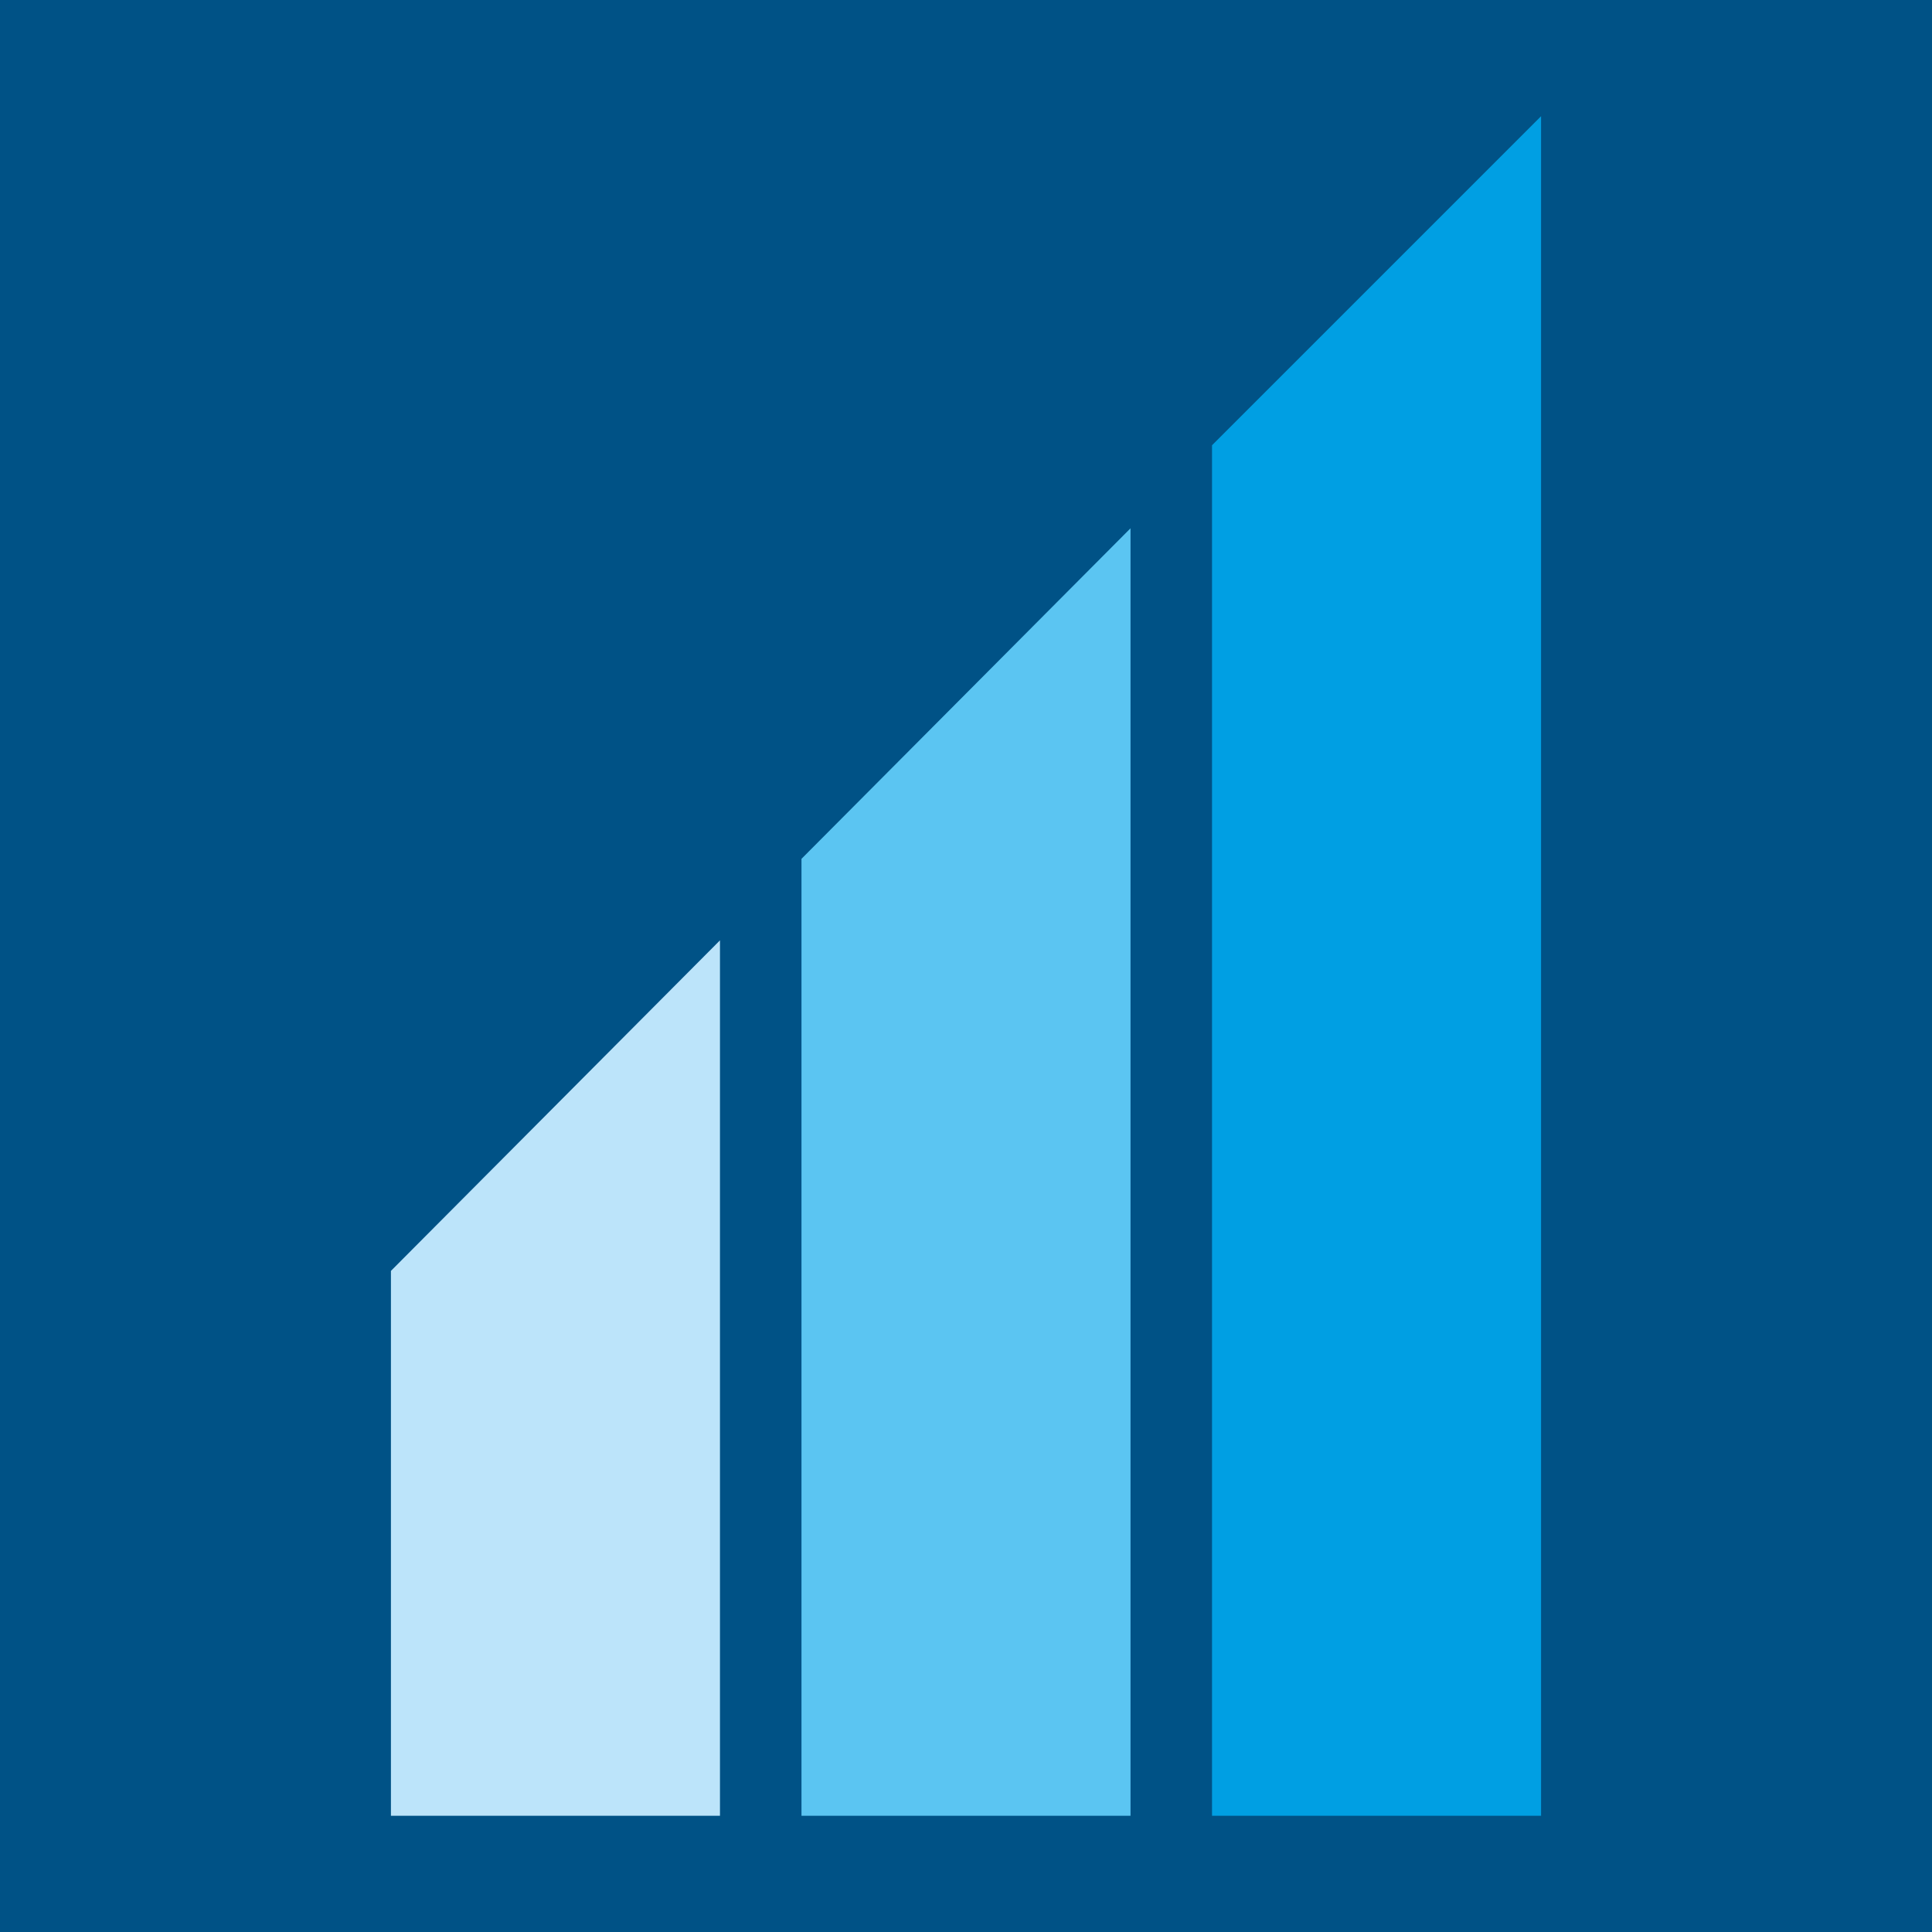
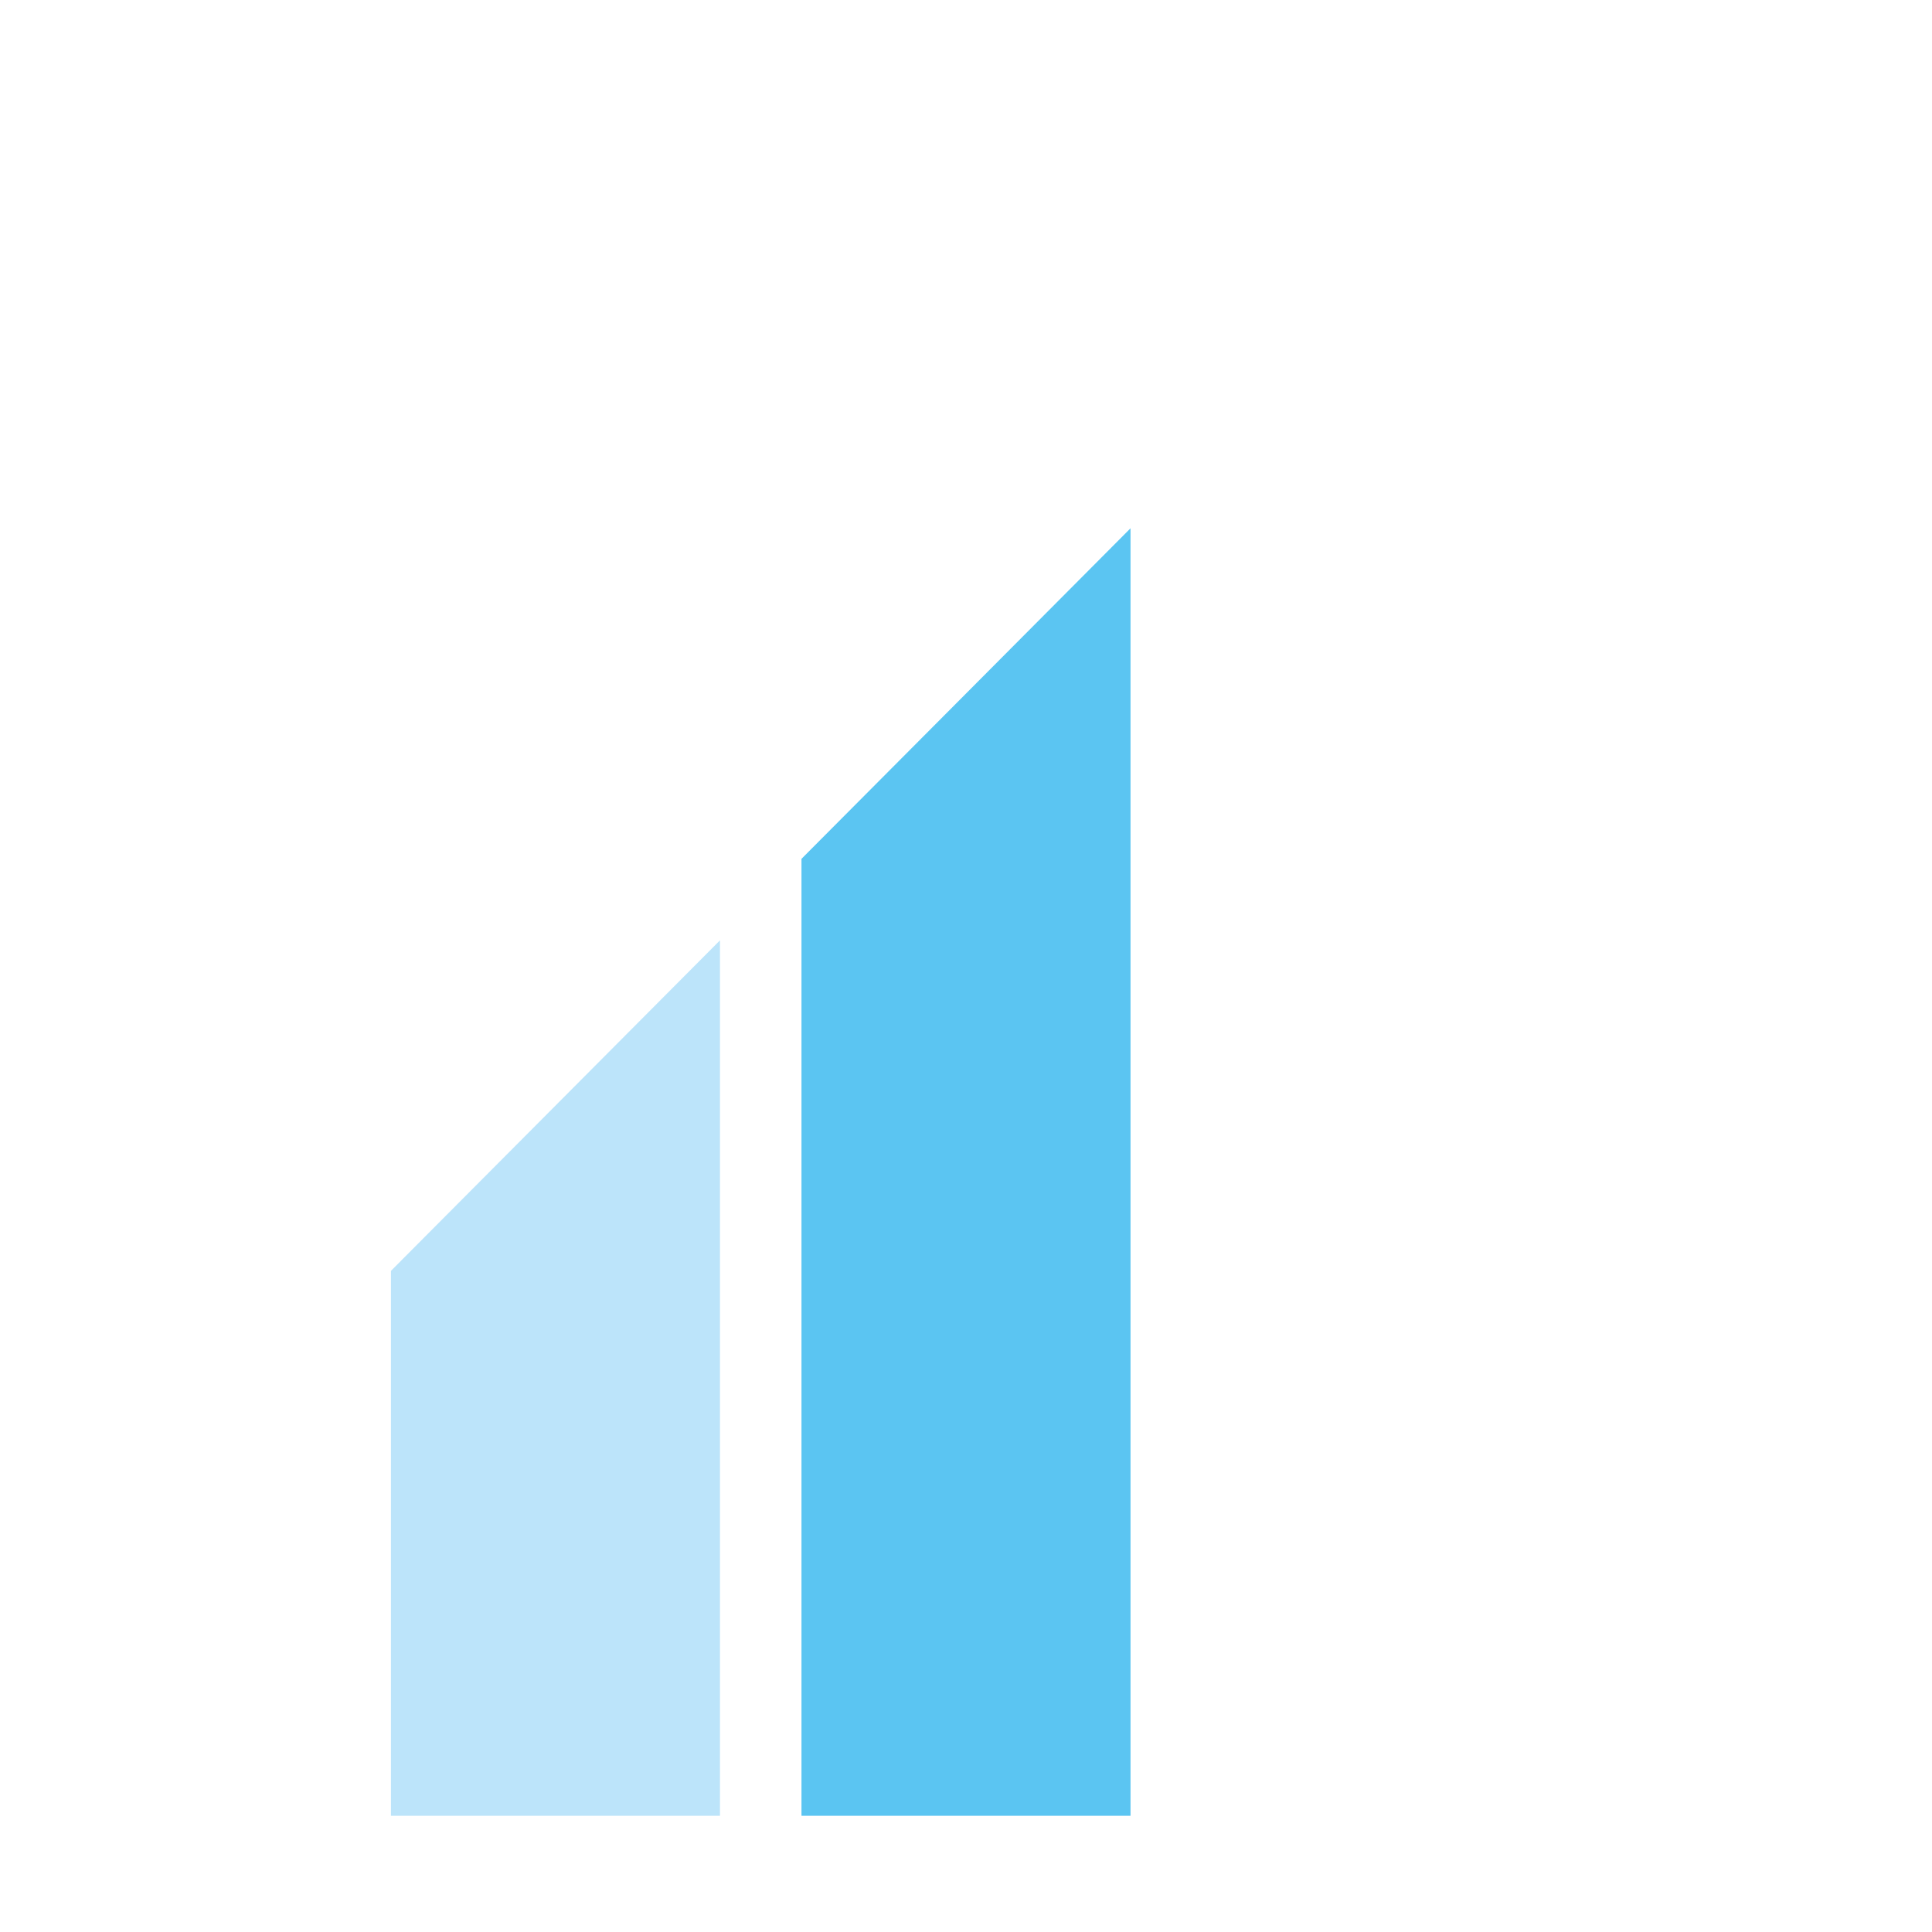
<svg xmlns="http://www.w3.org/2000/svg" version="1.1" id="Layer_1" x="0px" y="0px" viewBox="0 0 128 128" style="enable-background:new 0 0 128 128;" xml:space="preserve">
  <style type="text/css">
	.st0{fill:#005286;}
	.st1{fill:#009FE3;}
	.st2{fill:#5BC5F2;}
	.st3{fill:#BCE4FA;}
</style>
-   <rect class="st0" width="128" height="128" />
  <g>
-     <polygon class="st1" points="102.1,7.7 80.3,29.5 80.3,120.3 102.1,120.3  " />
    <polygon class="st2" points="74.9,35 53.1,56.9 53.1,120.3 74.9,120.3  " />
    <polygon class="st3" points="47.7,62.3 25.9,84.2 25.9,120.3 47.7,120.3  " />
  </g>
</svg>